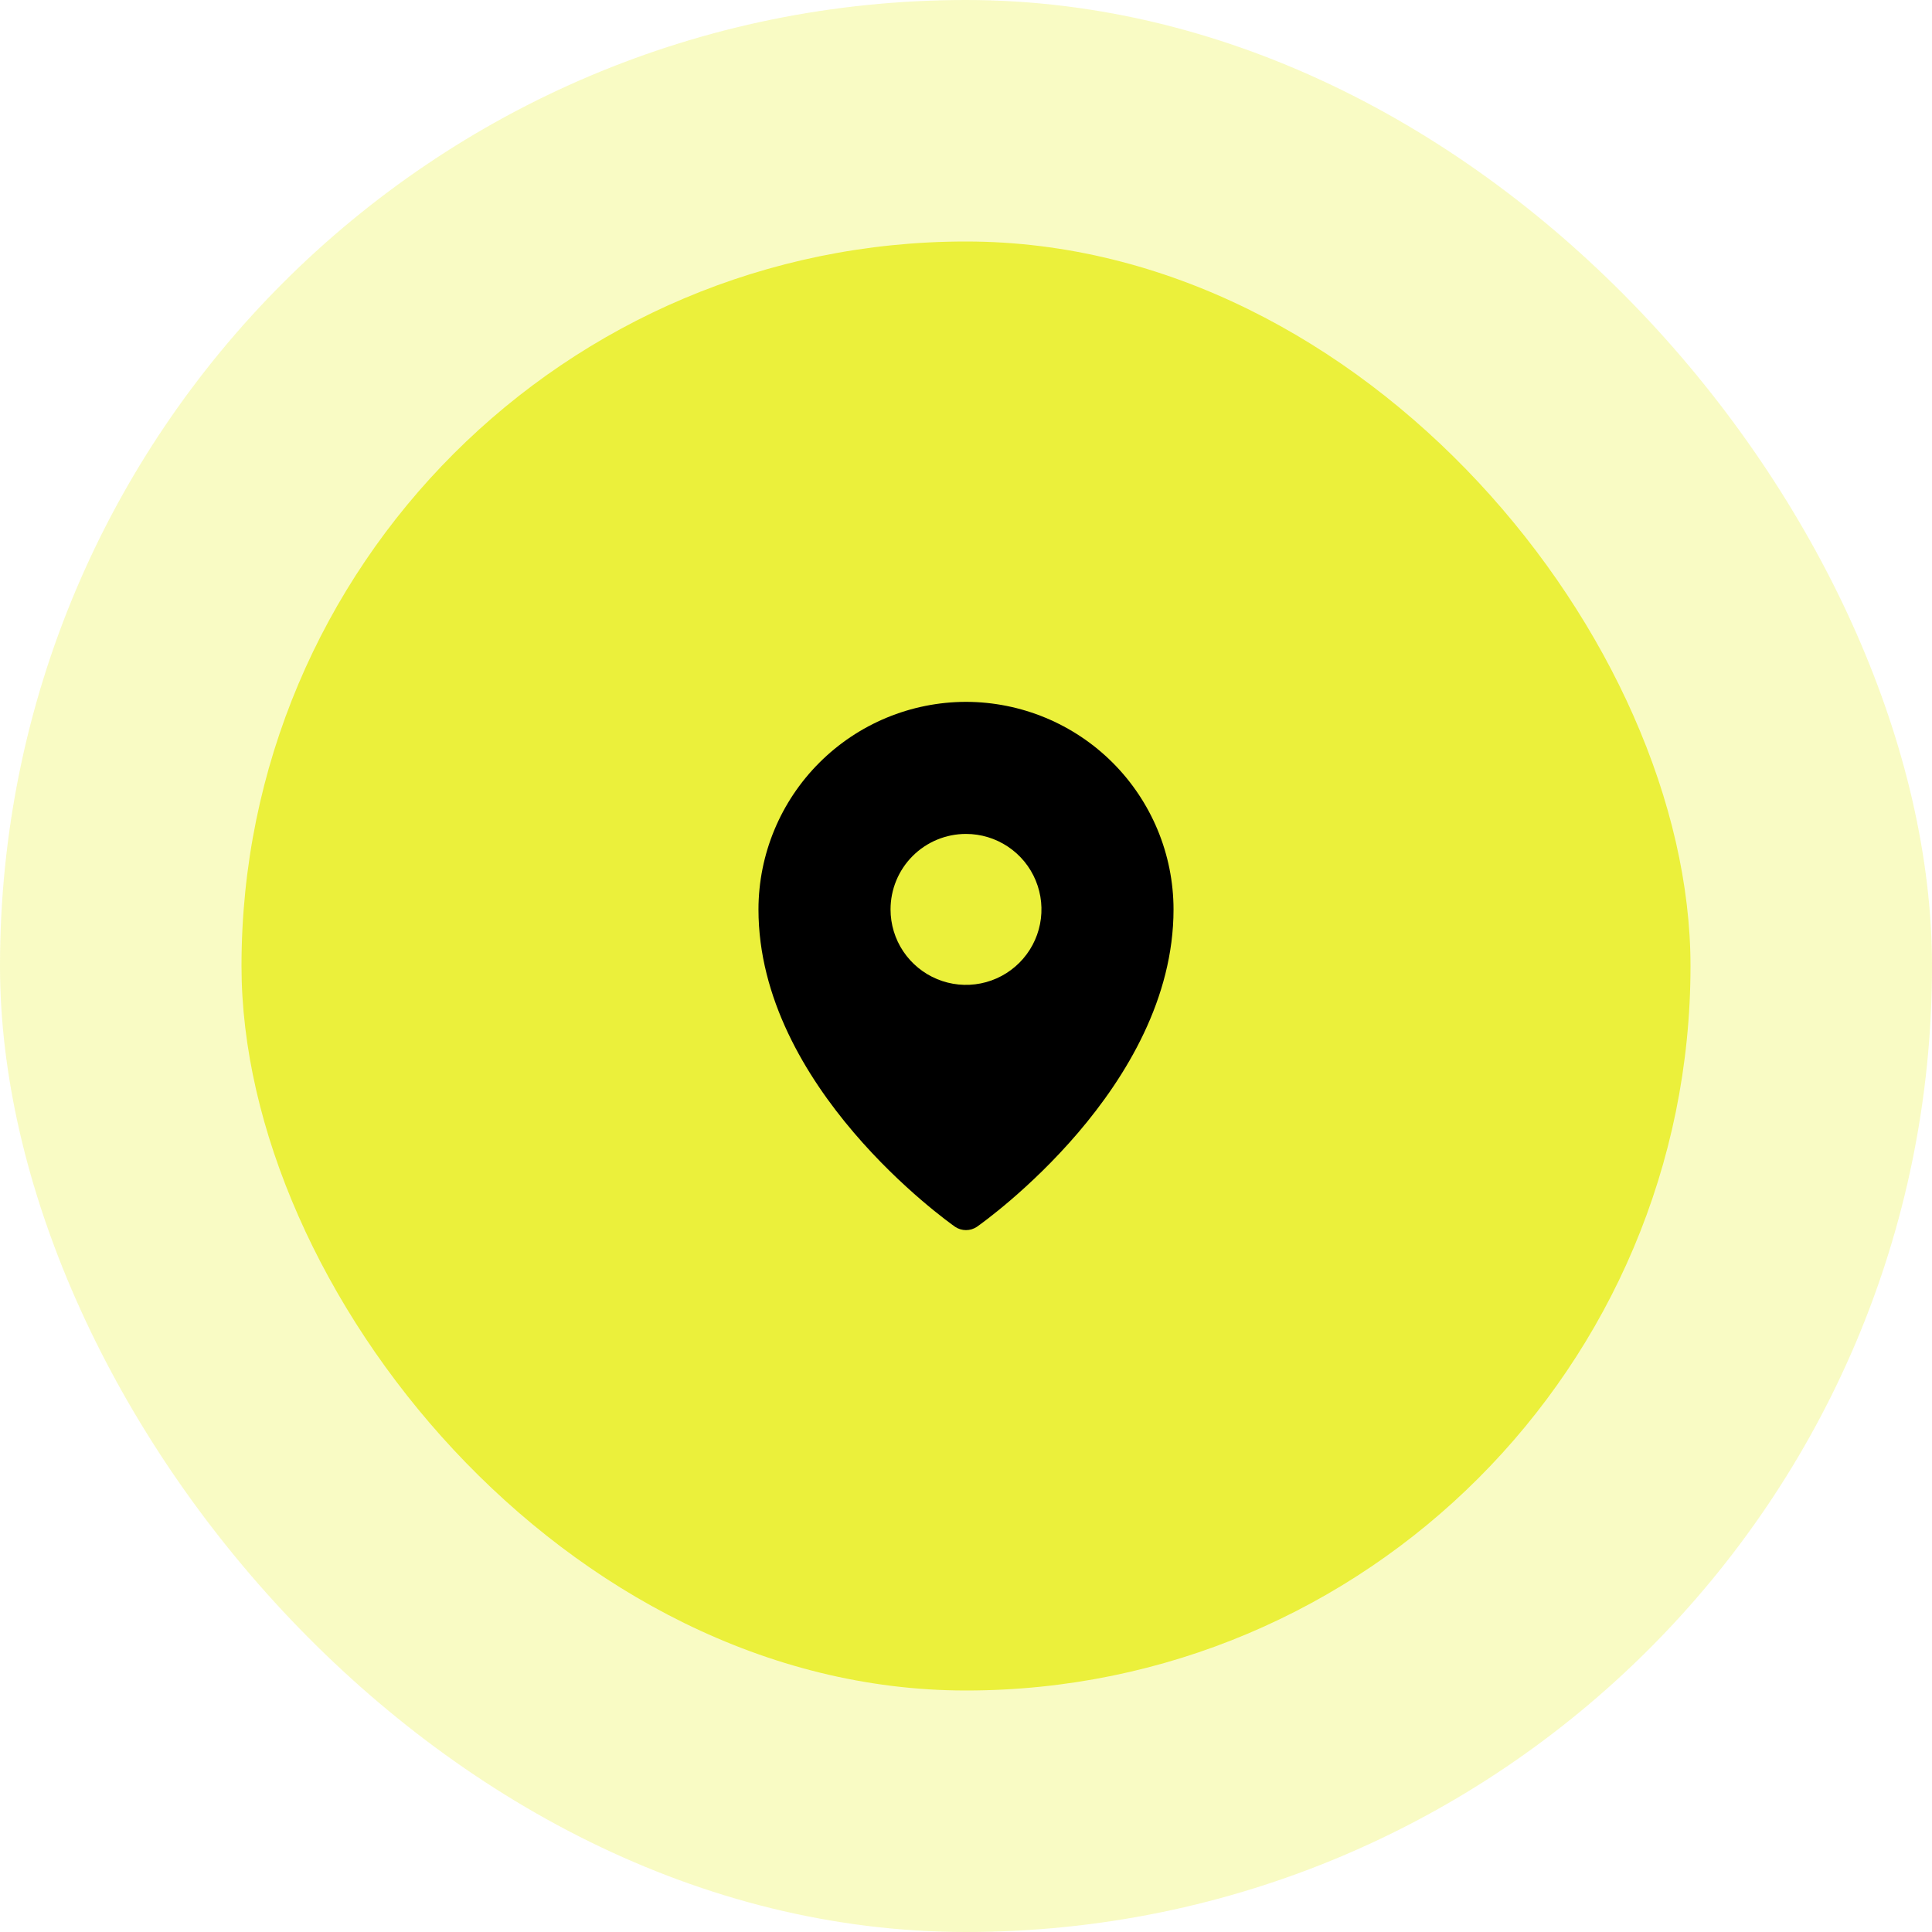
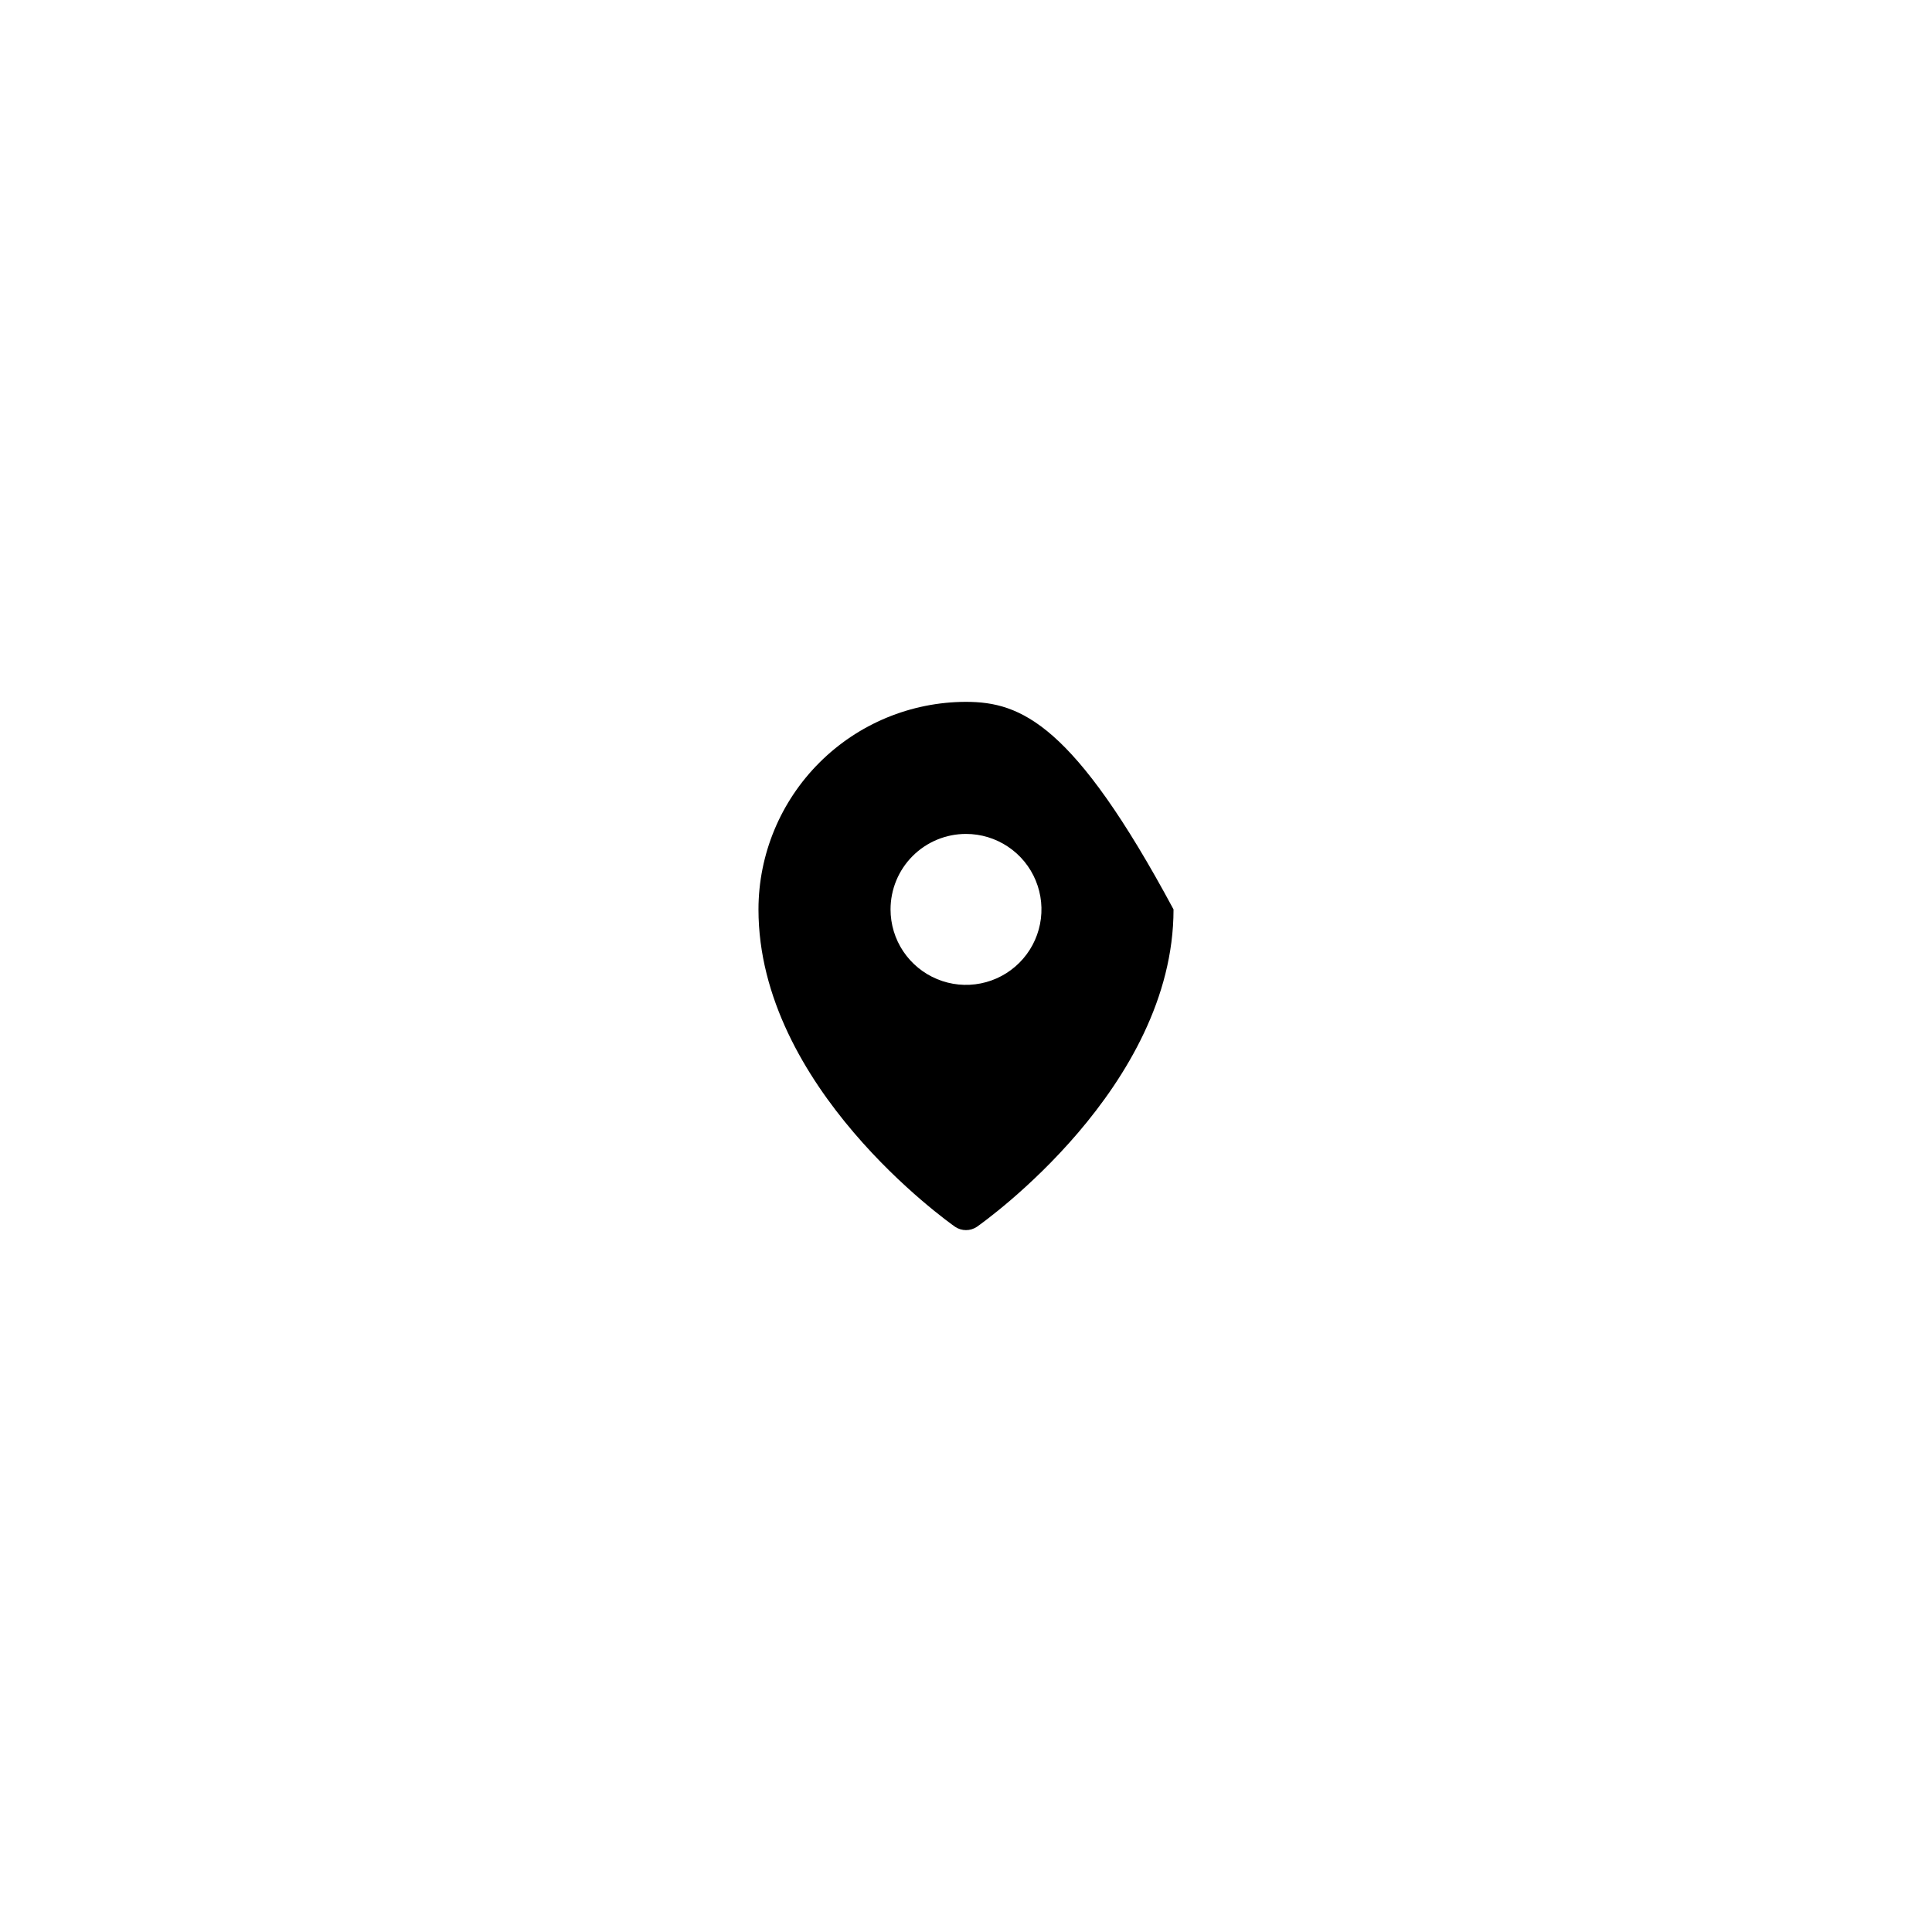
<svg xmlns="http://www.w3.org/2000/svg" width="72" height="72" viewBox="0 0 72 72" fill="none">
-   <rect width="72" height="72" rx="36" fill="#EBF03B" fill-opacity="0.3" />
-   <rect x="9" y="9" width="54" height="54" rx="27" fill="#EBF03B" />
-   <path d="M36 26.156C33.949 26.159 31.983 26.974 30.534 28.424C29.084 29.874 28.268 31.84 28.266 33.891C28.266 40.509 35.297 45.51 35.596 45.721C35.715 45.8 35.856 45.843 36 45.843C36.144 45.843 36.285 45.8 36.404 45.721C36.703 45.51 43.734 40.509 43.734 33.891C43.732 31.84 42.916 29.874 41.467 28.424C40.017 26.974 38.051 26.159 36 26.156ZM36 31.078C36.556 31.078 37.1 31.243 37.562 31.552C38.025 31.861 38.386 32.3 38.598 32.814C38.811 33.328 38.867 33.894 38.758 34.439C38.65 34.985 38.382 35.486 37.989 35.879C37.595 36.273 37.094 36.541 36.549 36.649C36.003 36.758 35.438 36.702 34.924 36.489C34.41 36.276 33.971 35.916 33.661 35.453C33.352 34.991 33.188 34.447 33.188 33.891C33.188 33.145 33.484 32.429 34.011 31.902C34.539 31.374 35.254 31.078 36 31.078Z" fill="black" />
+   <path d="M36 26.156C33.949 26.159 31.983 26.974 30.534 28.424C29.084 29.874 28.268 31.84 28.266 33.891C28.266 40.509 35.297 45.51 35.596 45.721C35.715 45.8 35.856 45.843 36 45.843C36.144 45.843 36.285 45.8 36.404 45.721C36.703 45.51 43.734 40.509 43.734 33.891C40.017 26.974 38.051 26.159 36 26.156ZM36 31.078C36.556 31.078 37.1 31.243 37.562 31.552C38.025 31.861 38.386 32.3 38.598 32.814C38.811 33.328 38.867 33.894 38.758 34.439C38.65 34.985 38.382 35.486 37.989 35.879C37.595 36.273 37.094 36.541 36.549 36.649C36.003 36.758 35.438 36.702 34.924 36.489C34.41 36.276 33.971 35.916 33.661 35.453C33.352 34.991 33.188 34.447 33.188 33.891C33.188 33.145 33.484 32.429 34.011 31.902C34.539 31.374 35.254 31.078 36 31.078Z" fill="black" />
</svg>